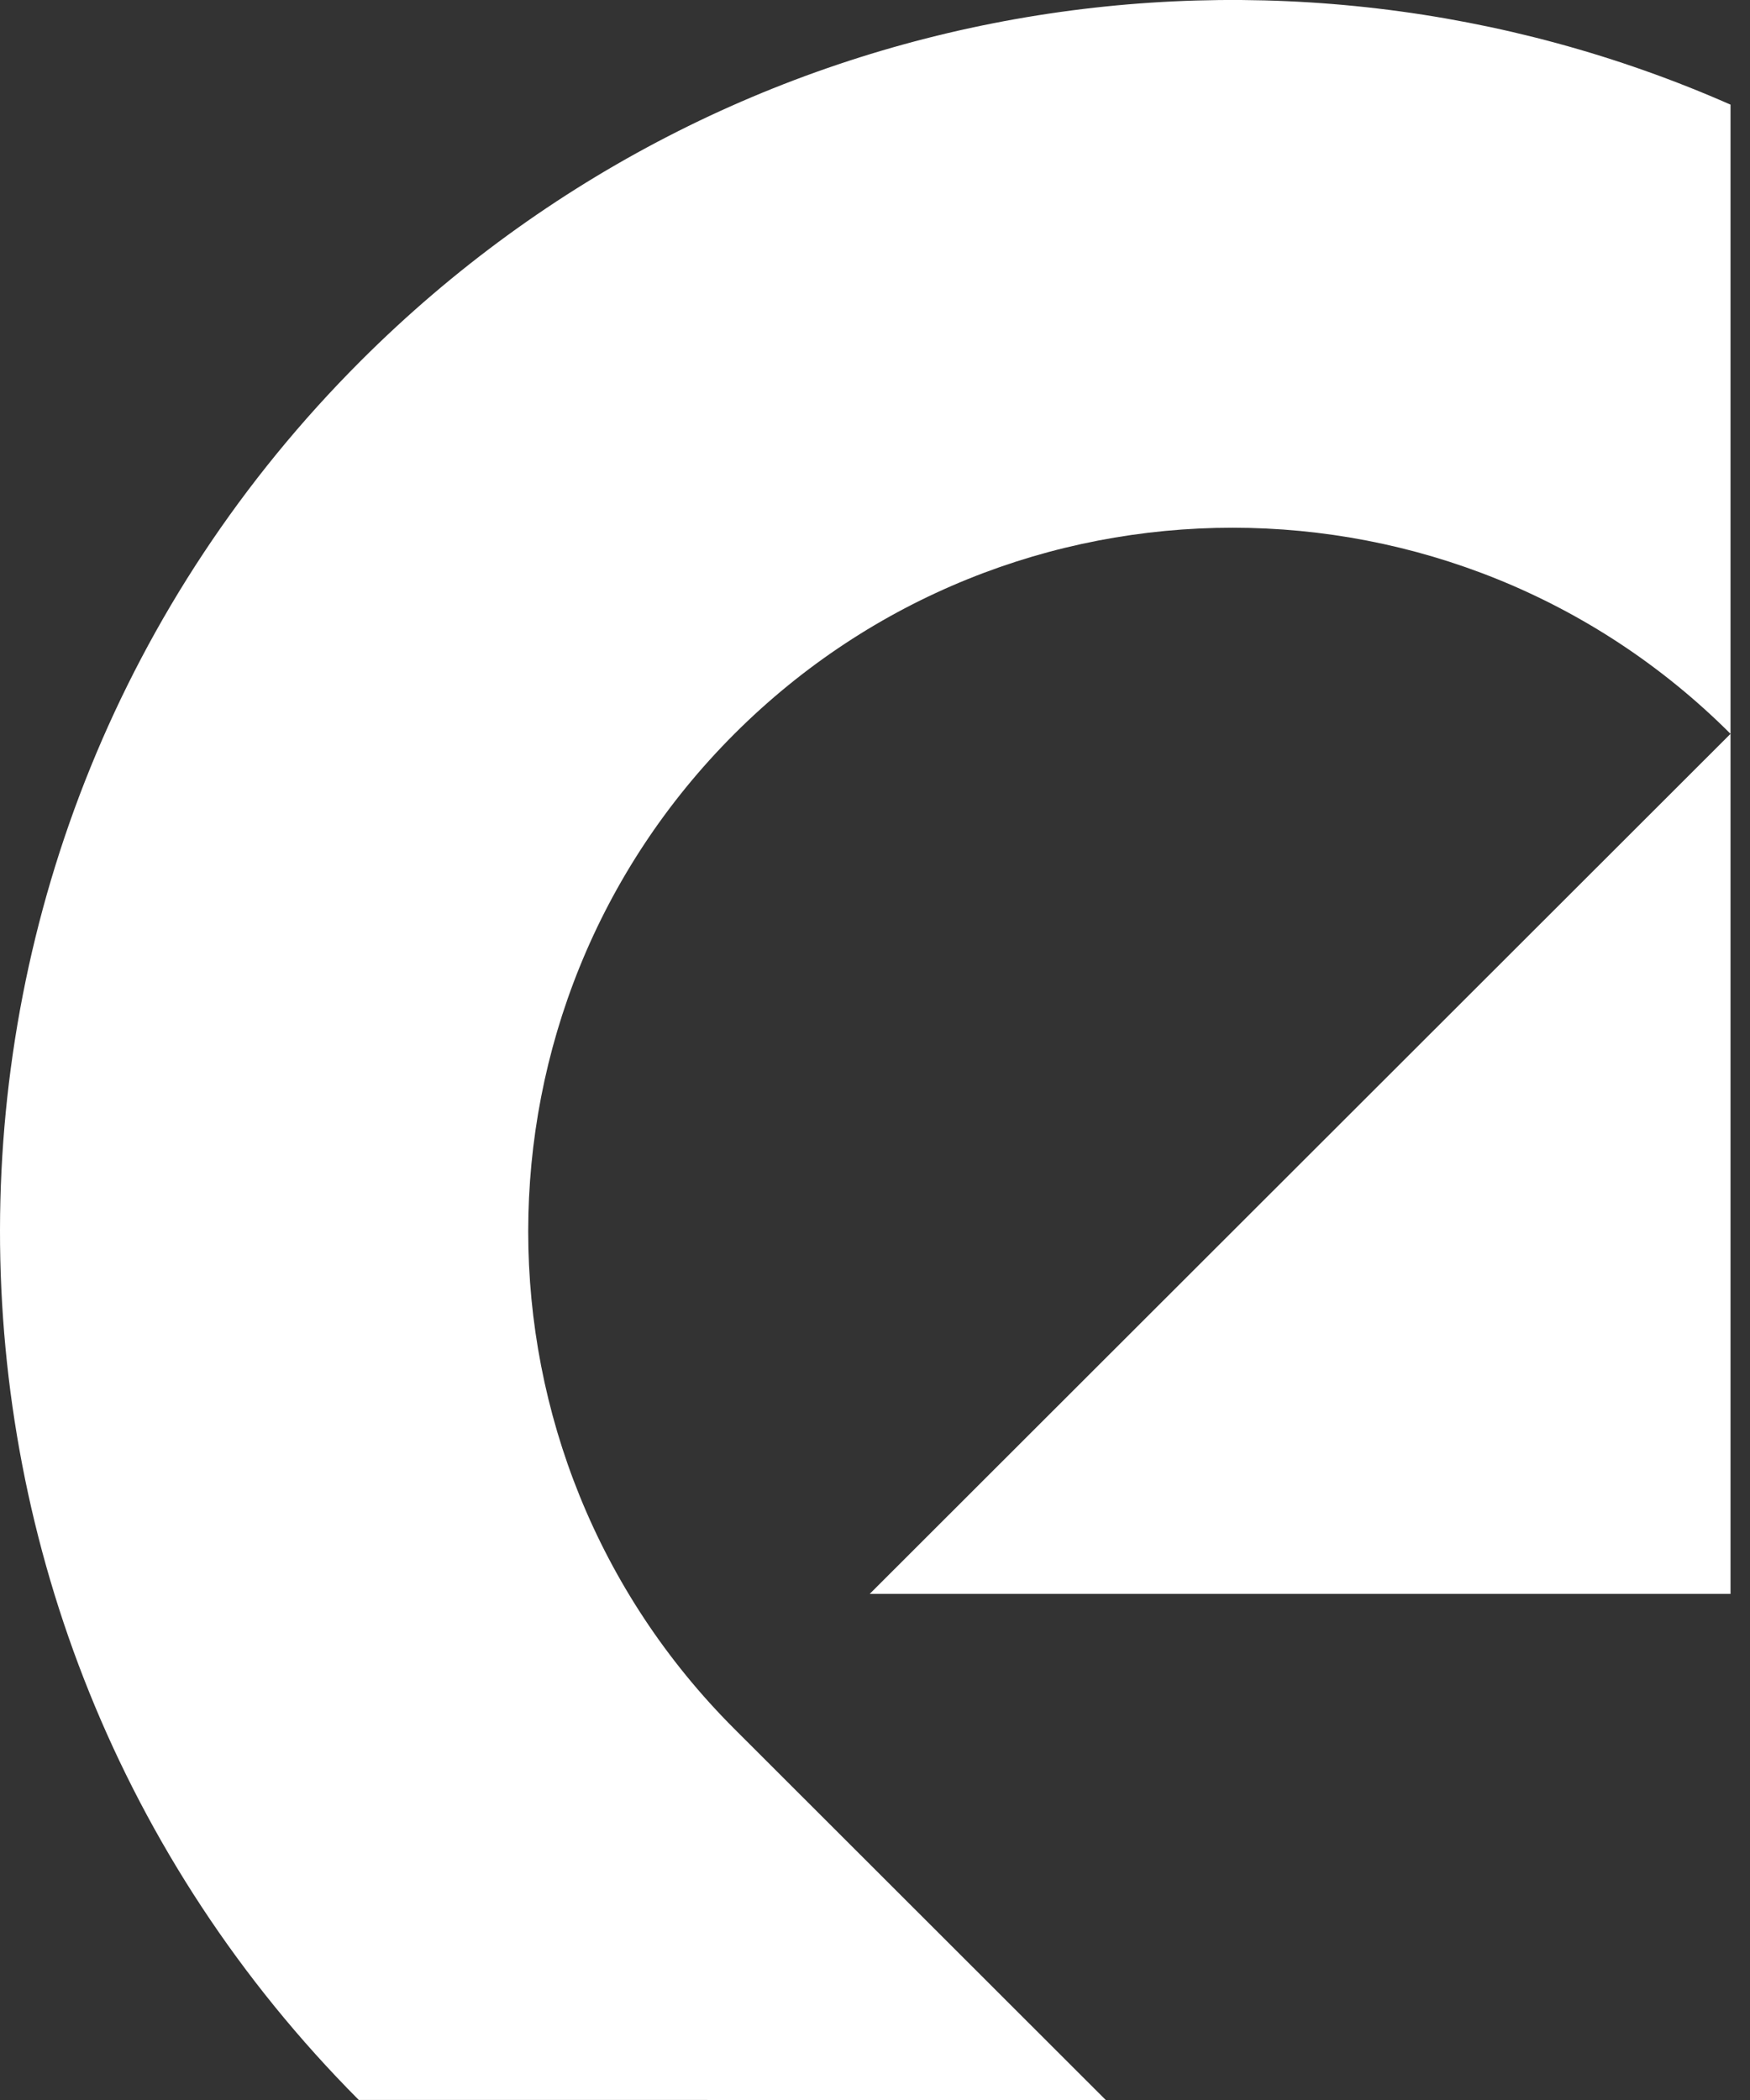
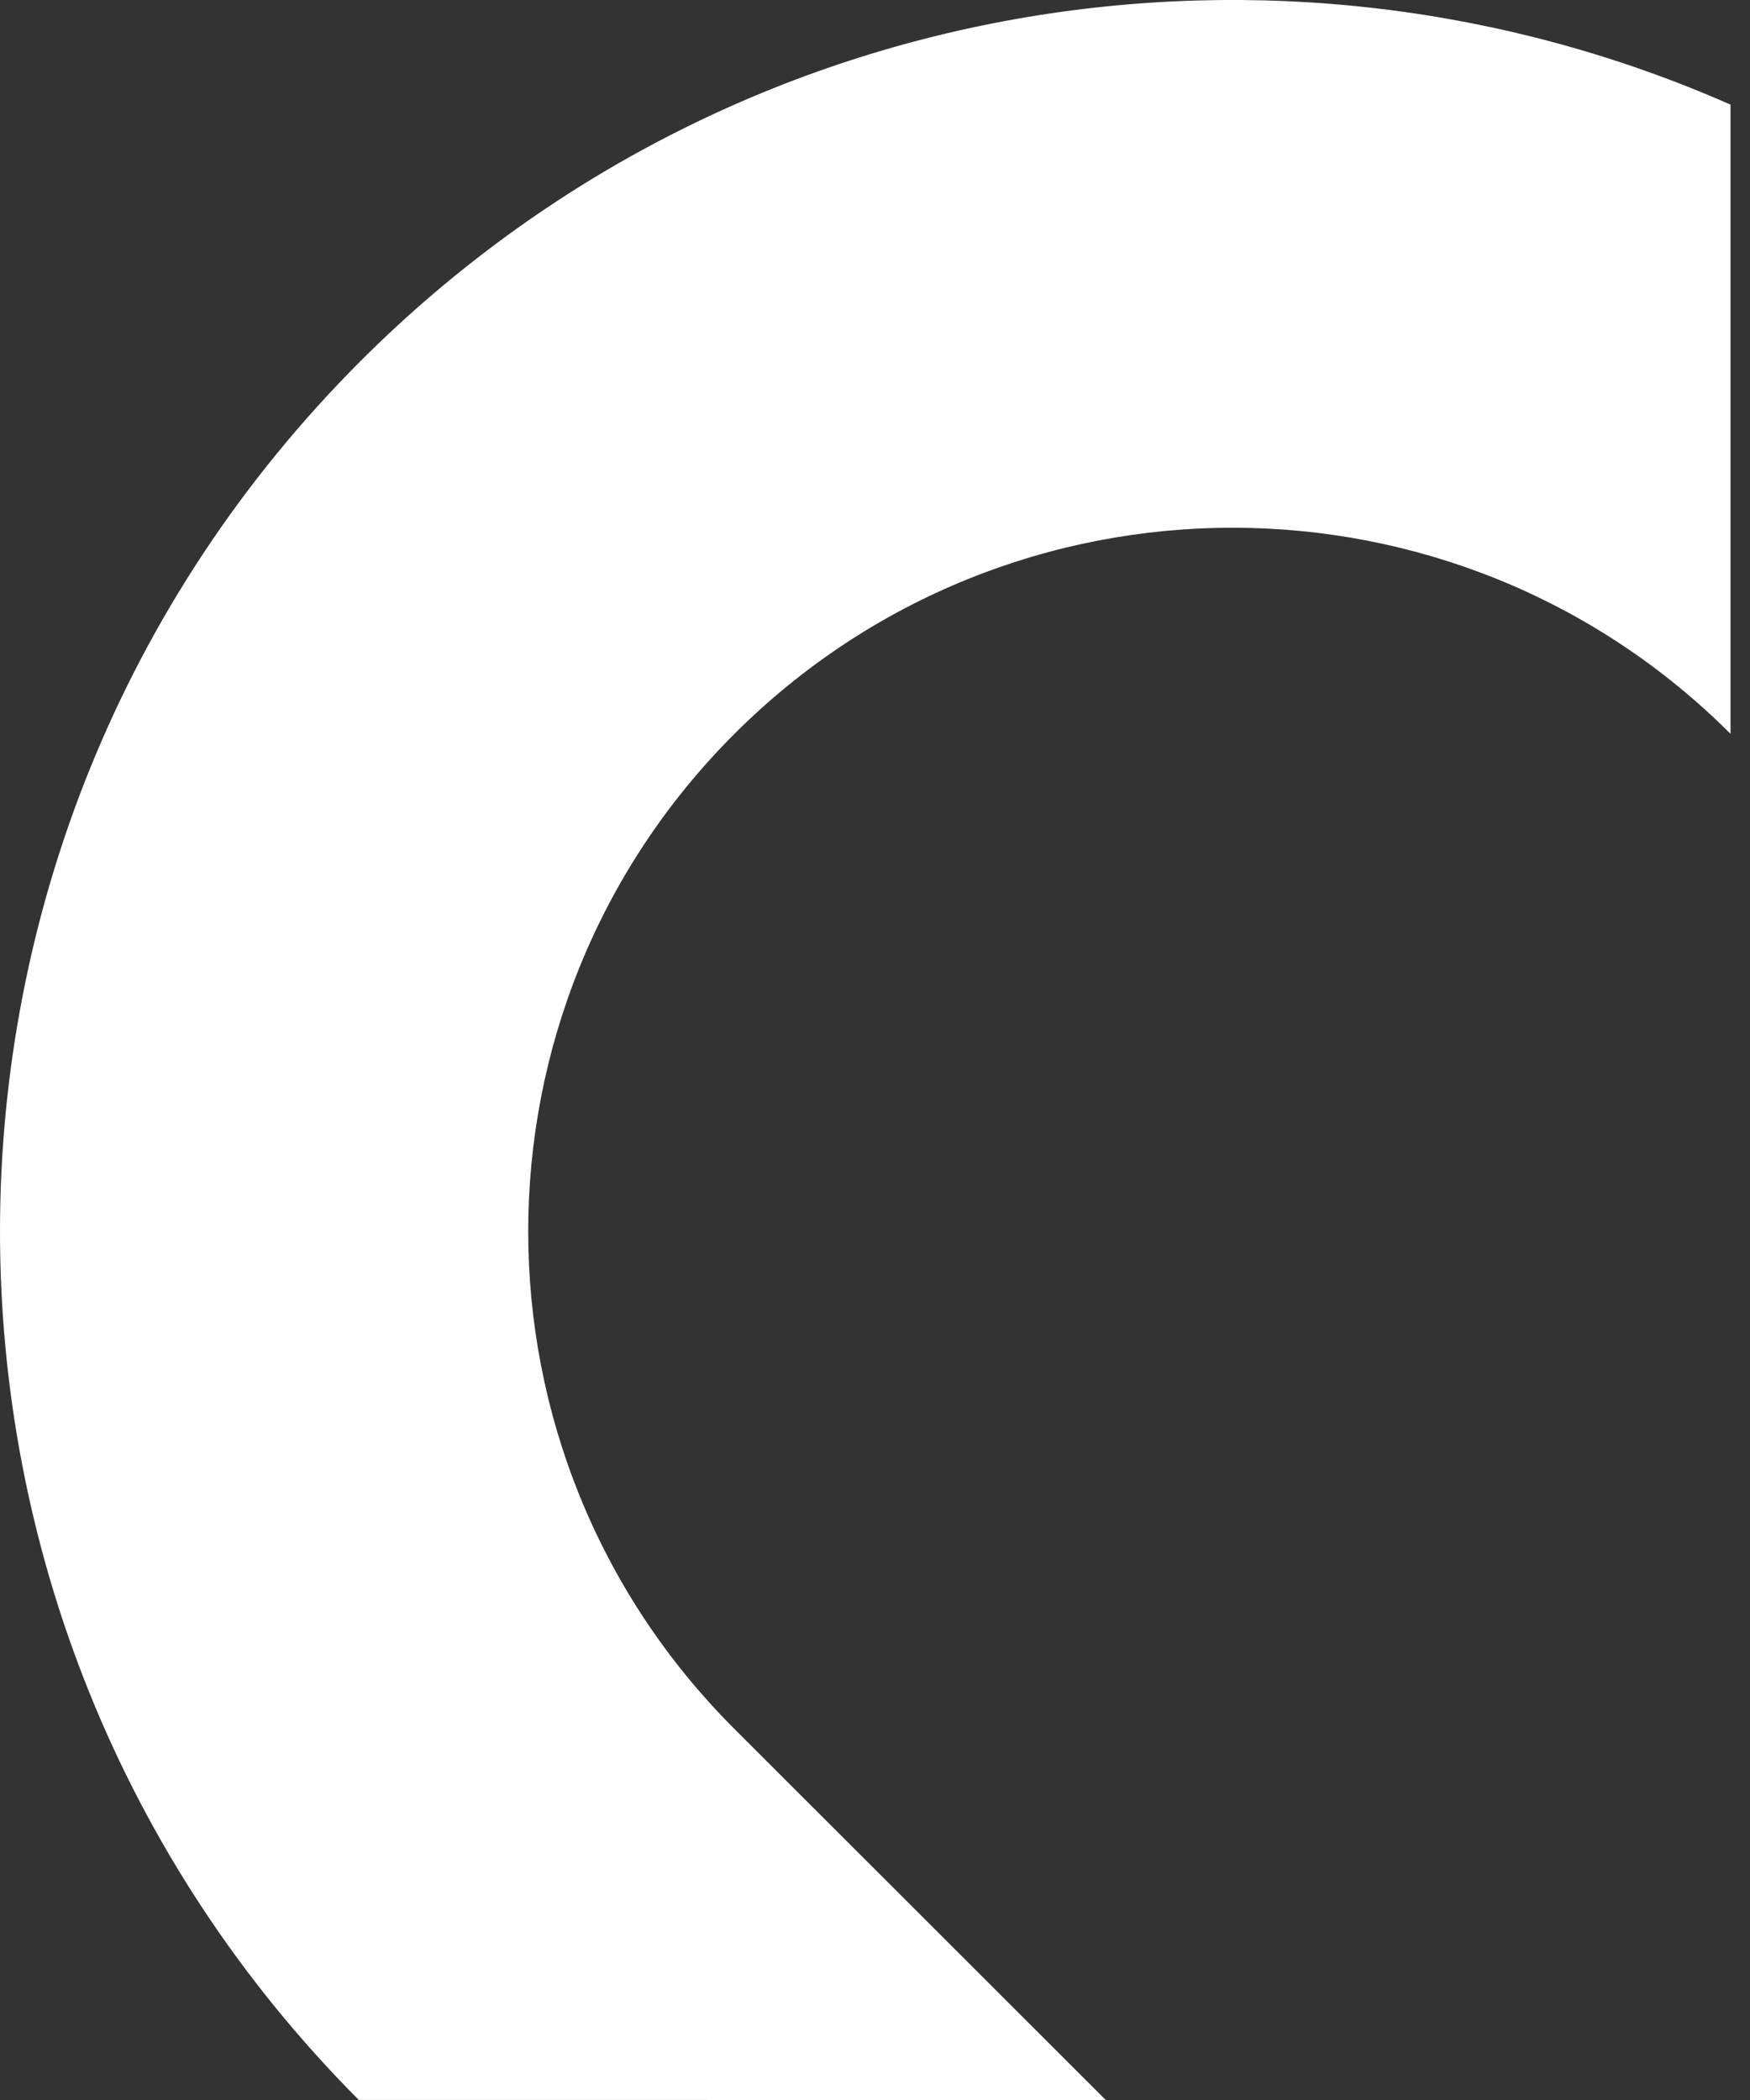
<svg xmlns="http://www.w3.org/2000/svg" fill="none" height="100%" overflow="visible" preserveAspectRatio="none" style="display: block;" viewBox="0 0 40 48" width="100%">
  <rect x="0" y="0" width="40" height="48" fill="#333333" stroke="none" />
  <g id="epidemic">
    <path d="M8.251 8.243C16.715 -0.214 29.224 -2.163 39.555 2.392V16.773C33.268 10.492 23.075 10.492 16.788 16.773C10.502 23.055 10.502 33.239 16.788 39.52L25.275 48L8.201 47.999C-2.75 37.003 -2.734 19.219 8.251 8.243Z" fill="white" />
-     <path d="M39.555 36.432H19.879L39.555 16.773L39.555 36.432Z" fill="white" />
  </g>
</svg>